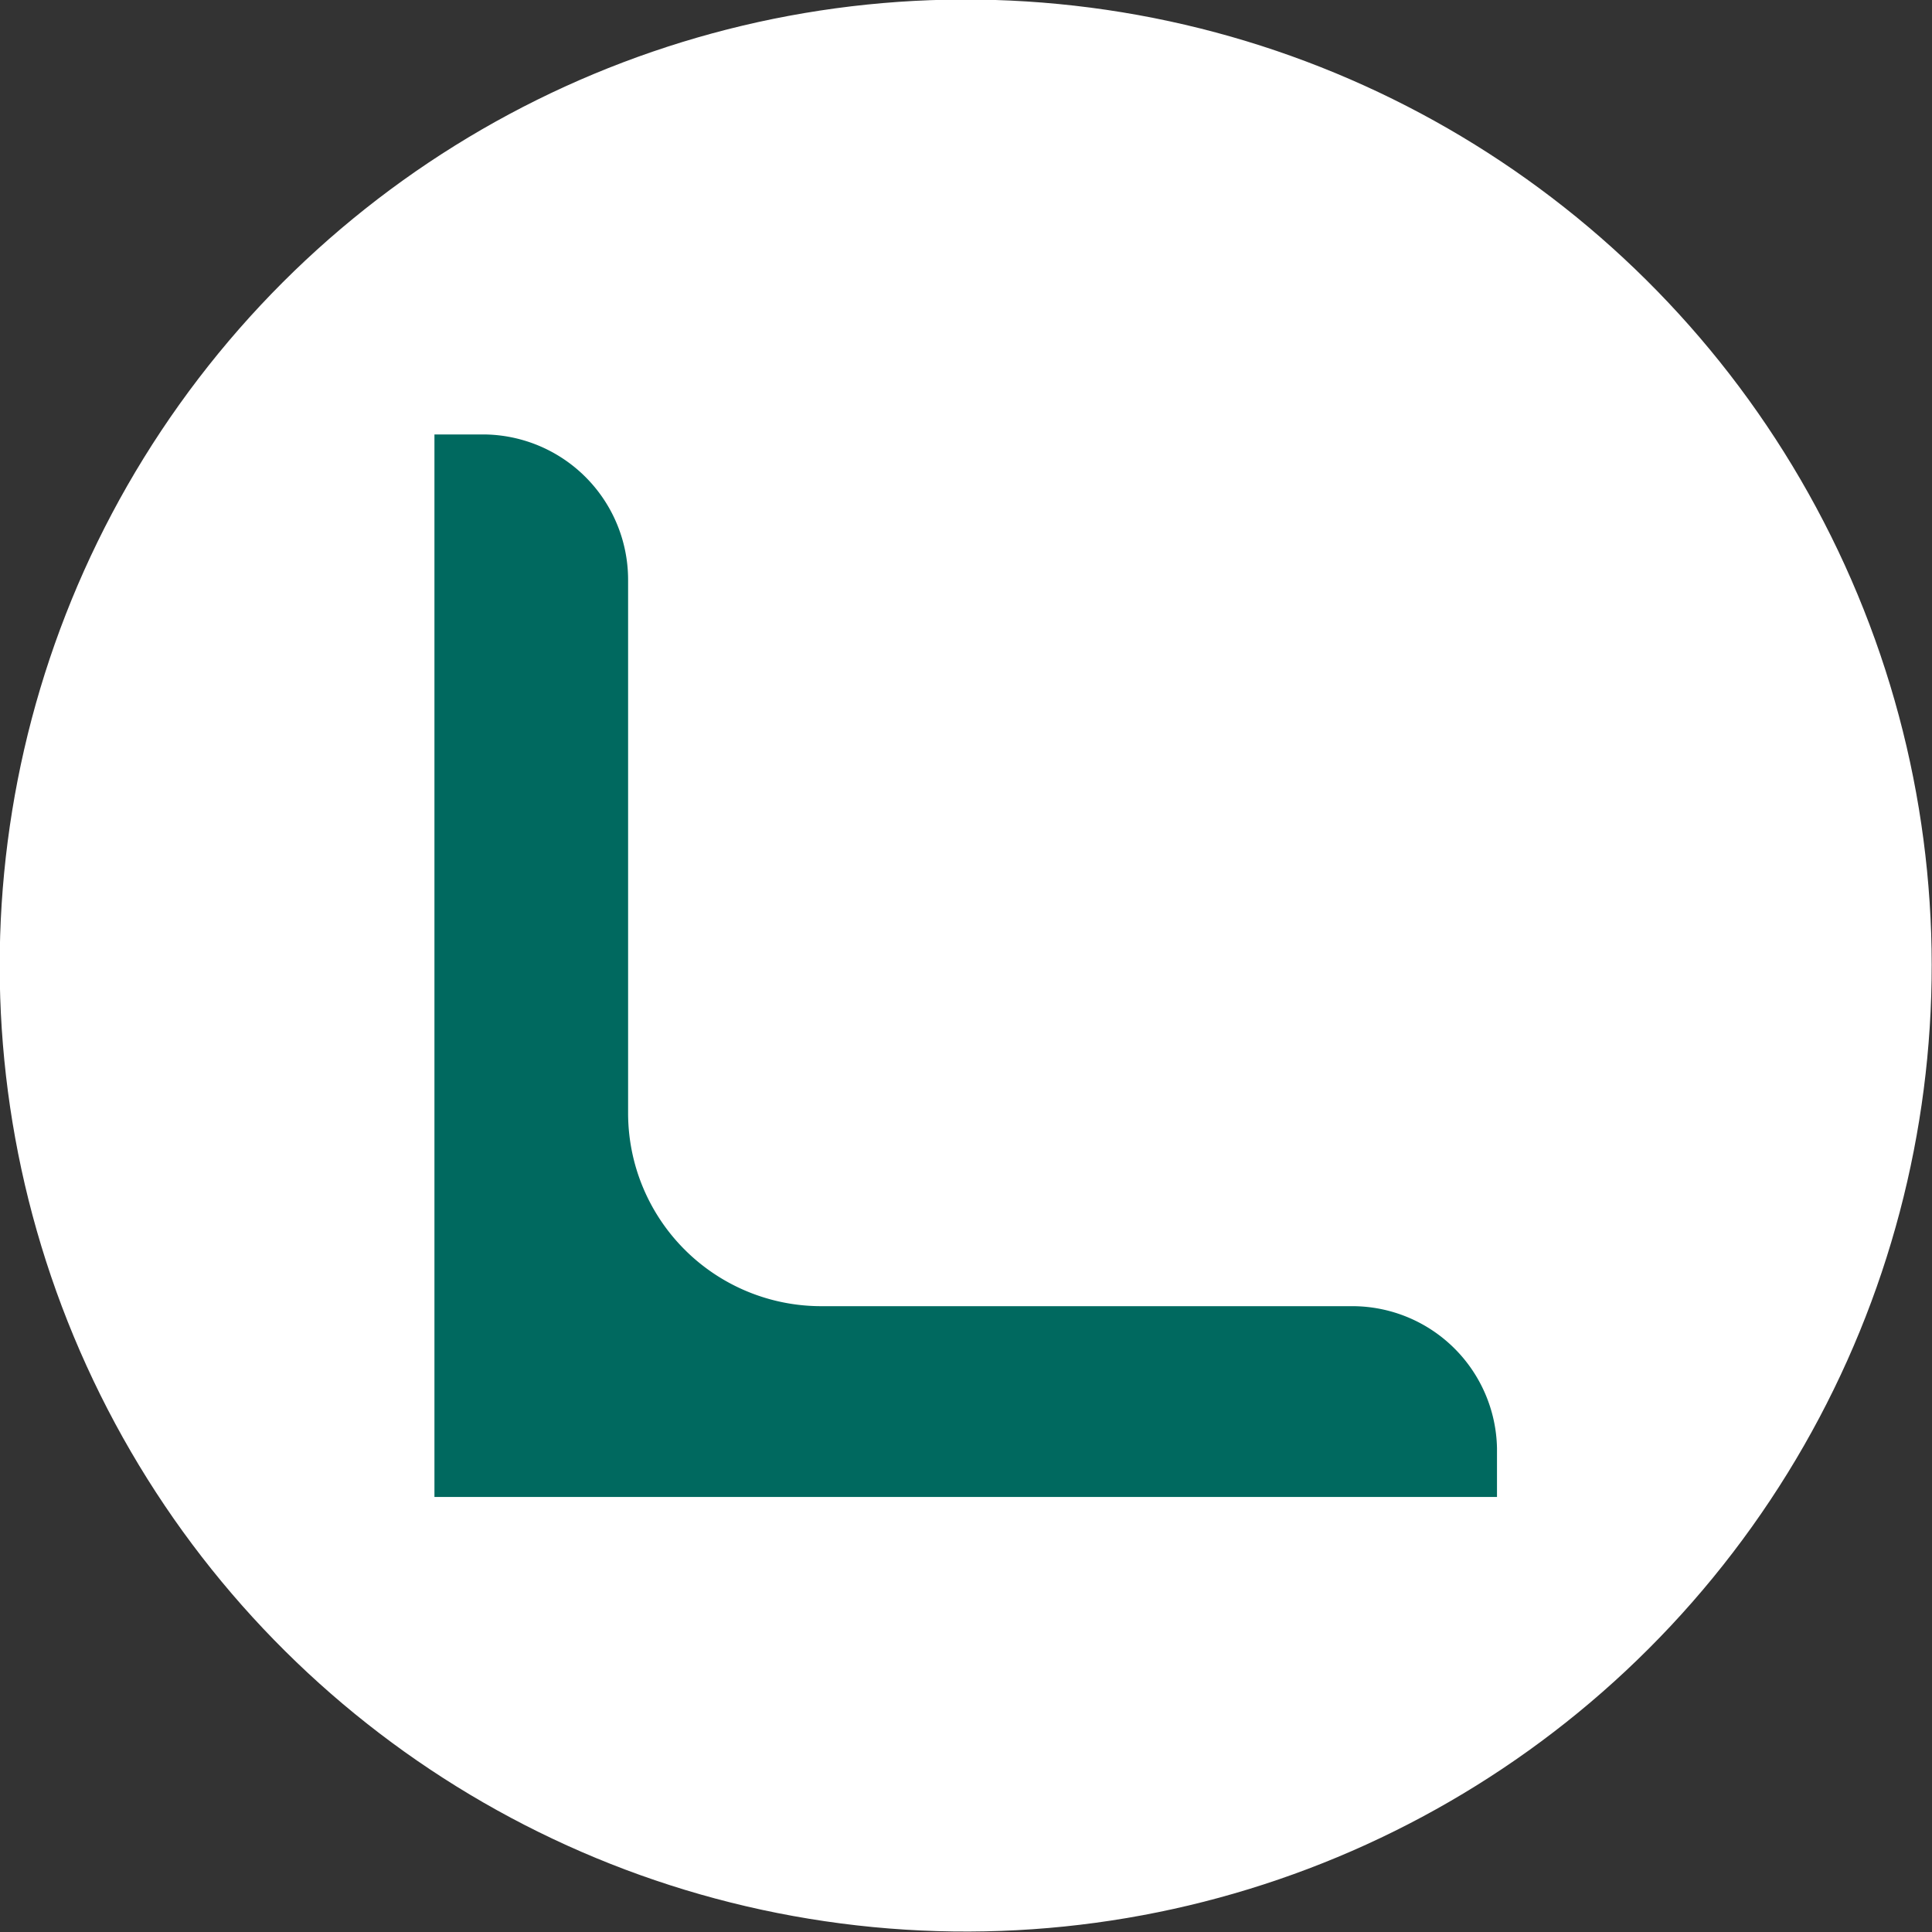
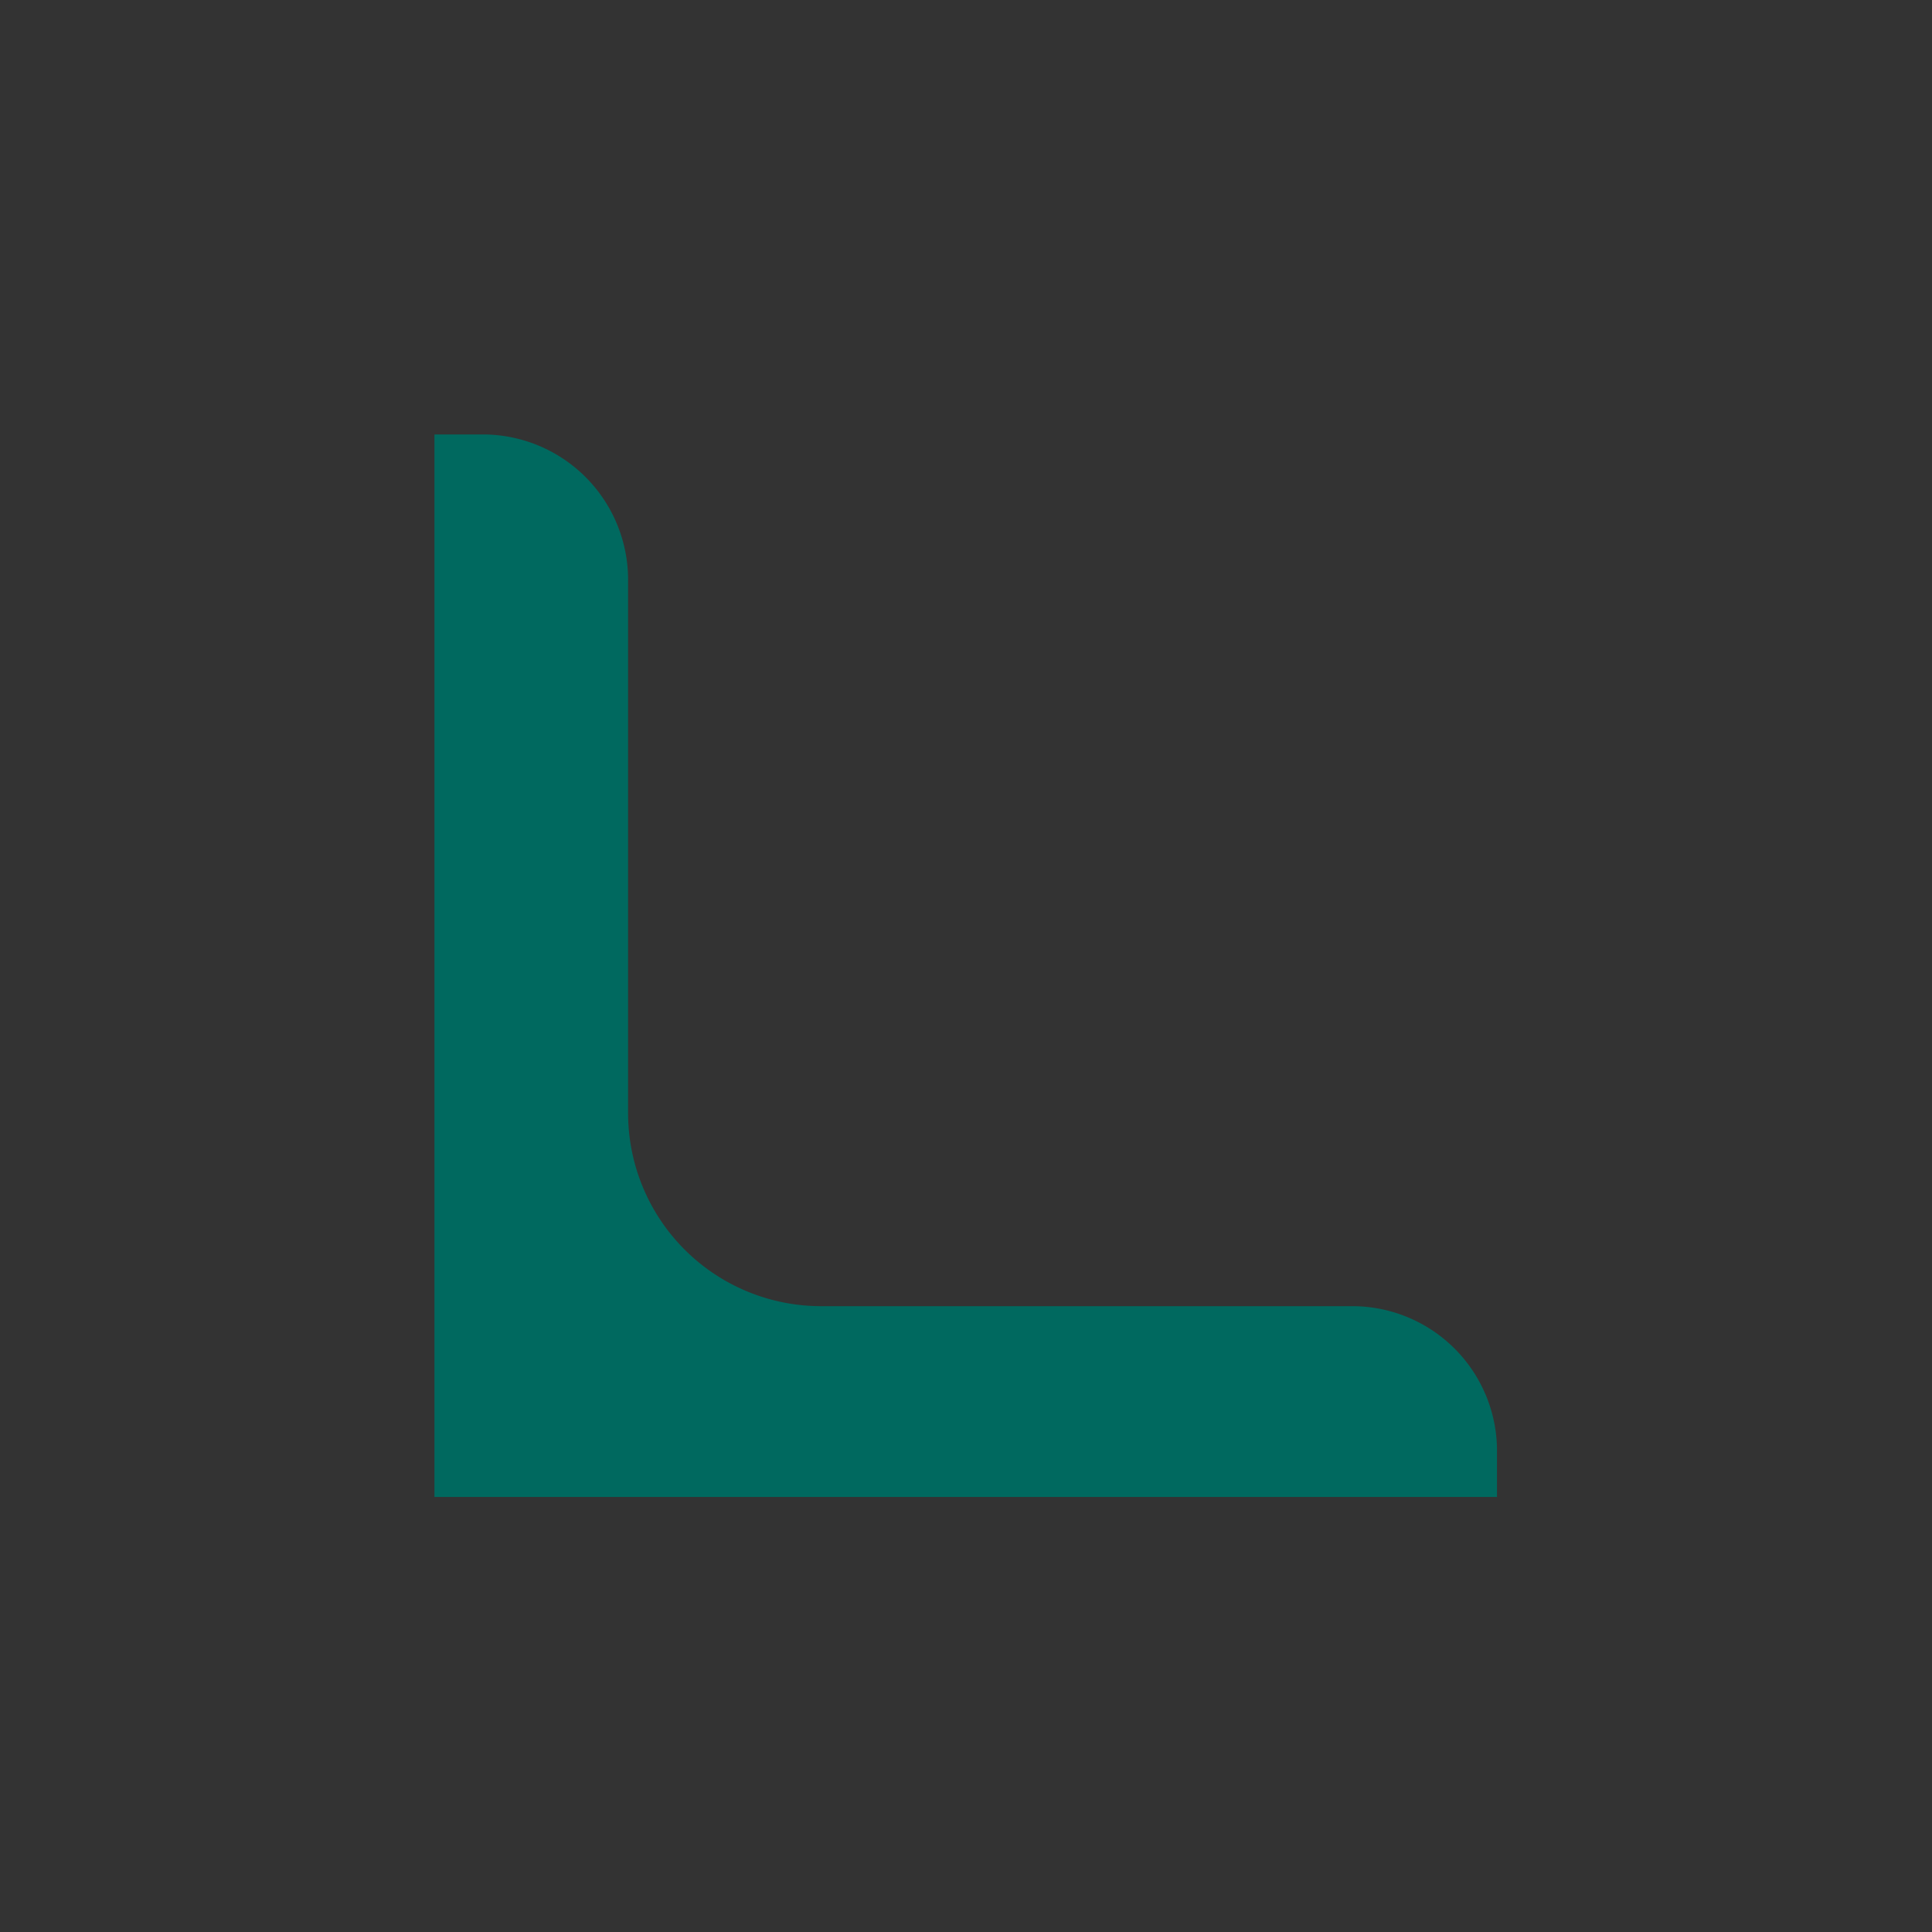
<svg xmlns="http://www.w3.org/2000/svg" viewBox="0 0 34.02 34.02">
  <rect x="0" y="0" width="34.02" height="34.02" fill="#333333" stroke="none" />
  <defs>
    <style>.cls-1{fill:#fff;}.cls-2{fill:#00695f;}</style>
  </defs>
  <g id="レイヤー_2" data-name="レイヤー 2">
    <g id="レイヤー_1-2" data-name="レイヤー 1">
-       <circle class="cls-1" cx="17.01" cy="17.01" r="17.01" transform="translate(-1.56 32.3) rotate(-84.49)" />
      <path class="cls-2" d="M11.06,10.21A2.56,2.56,0,0,0,8.5,7.65H7.65V26.36H26.36V25.5A2.55,2.55,0,0,0,23.81,23H14.46a3.4,3.4,0,0,1-3.4-3.4Z" />
    </g>
  </g>
</svg>